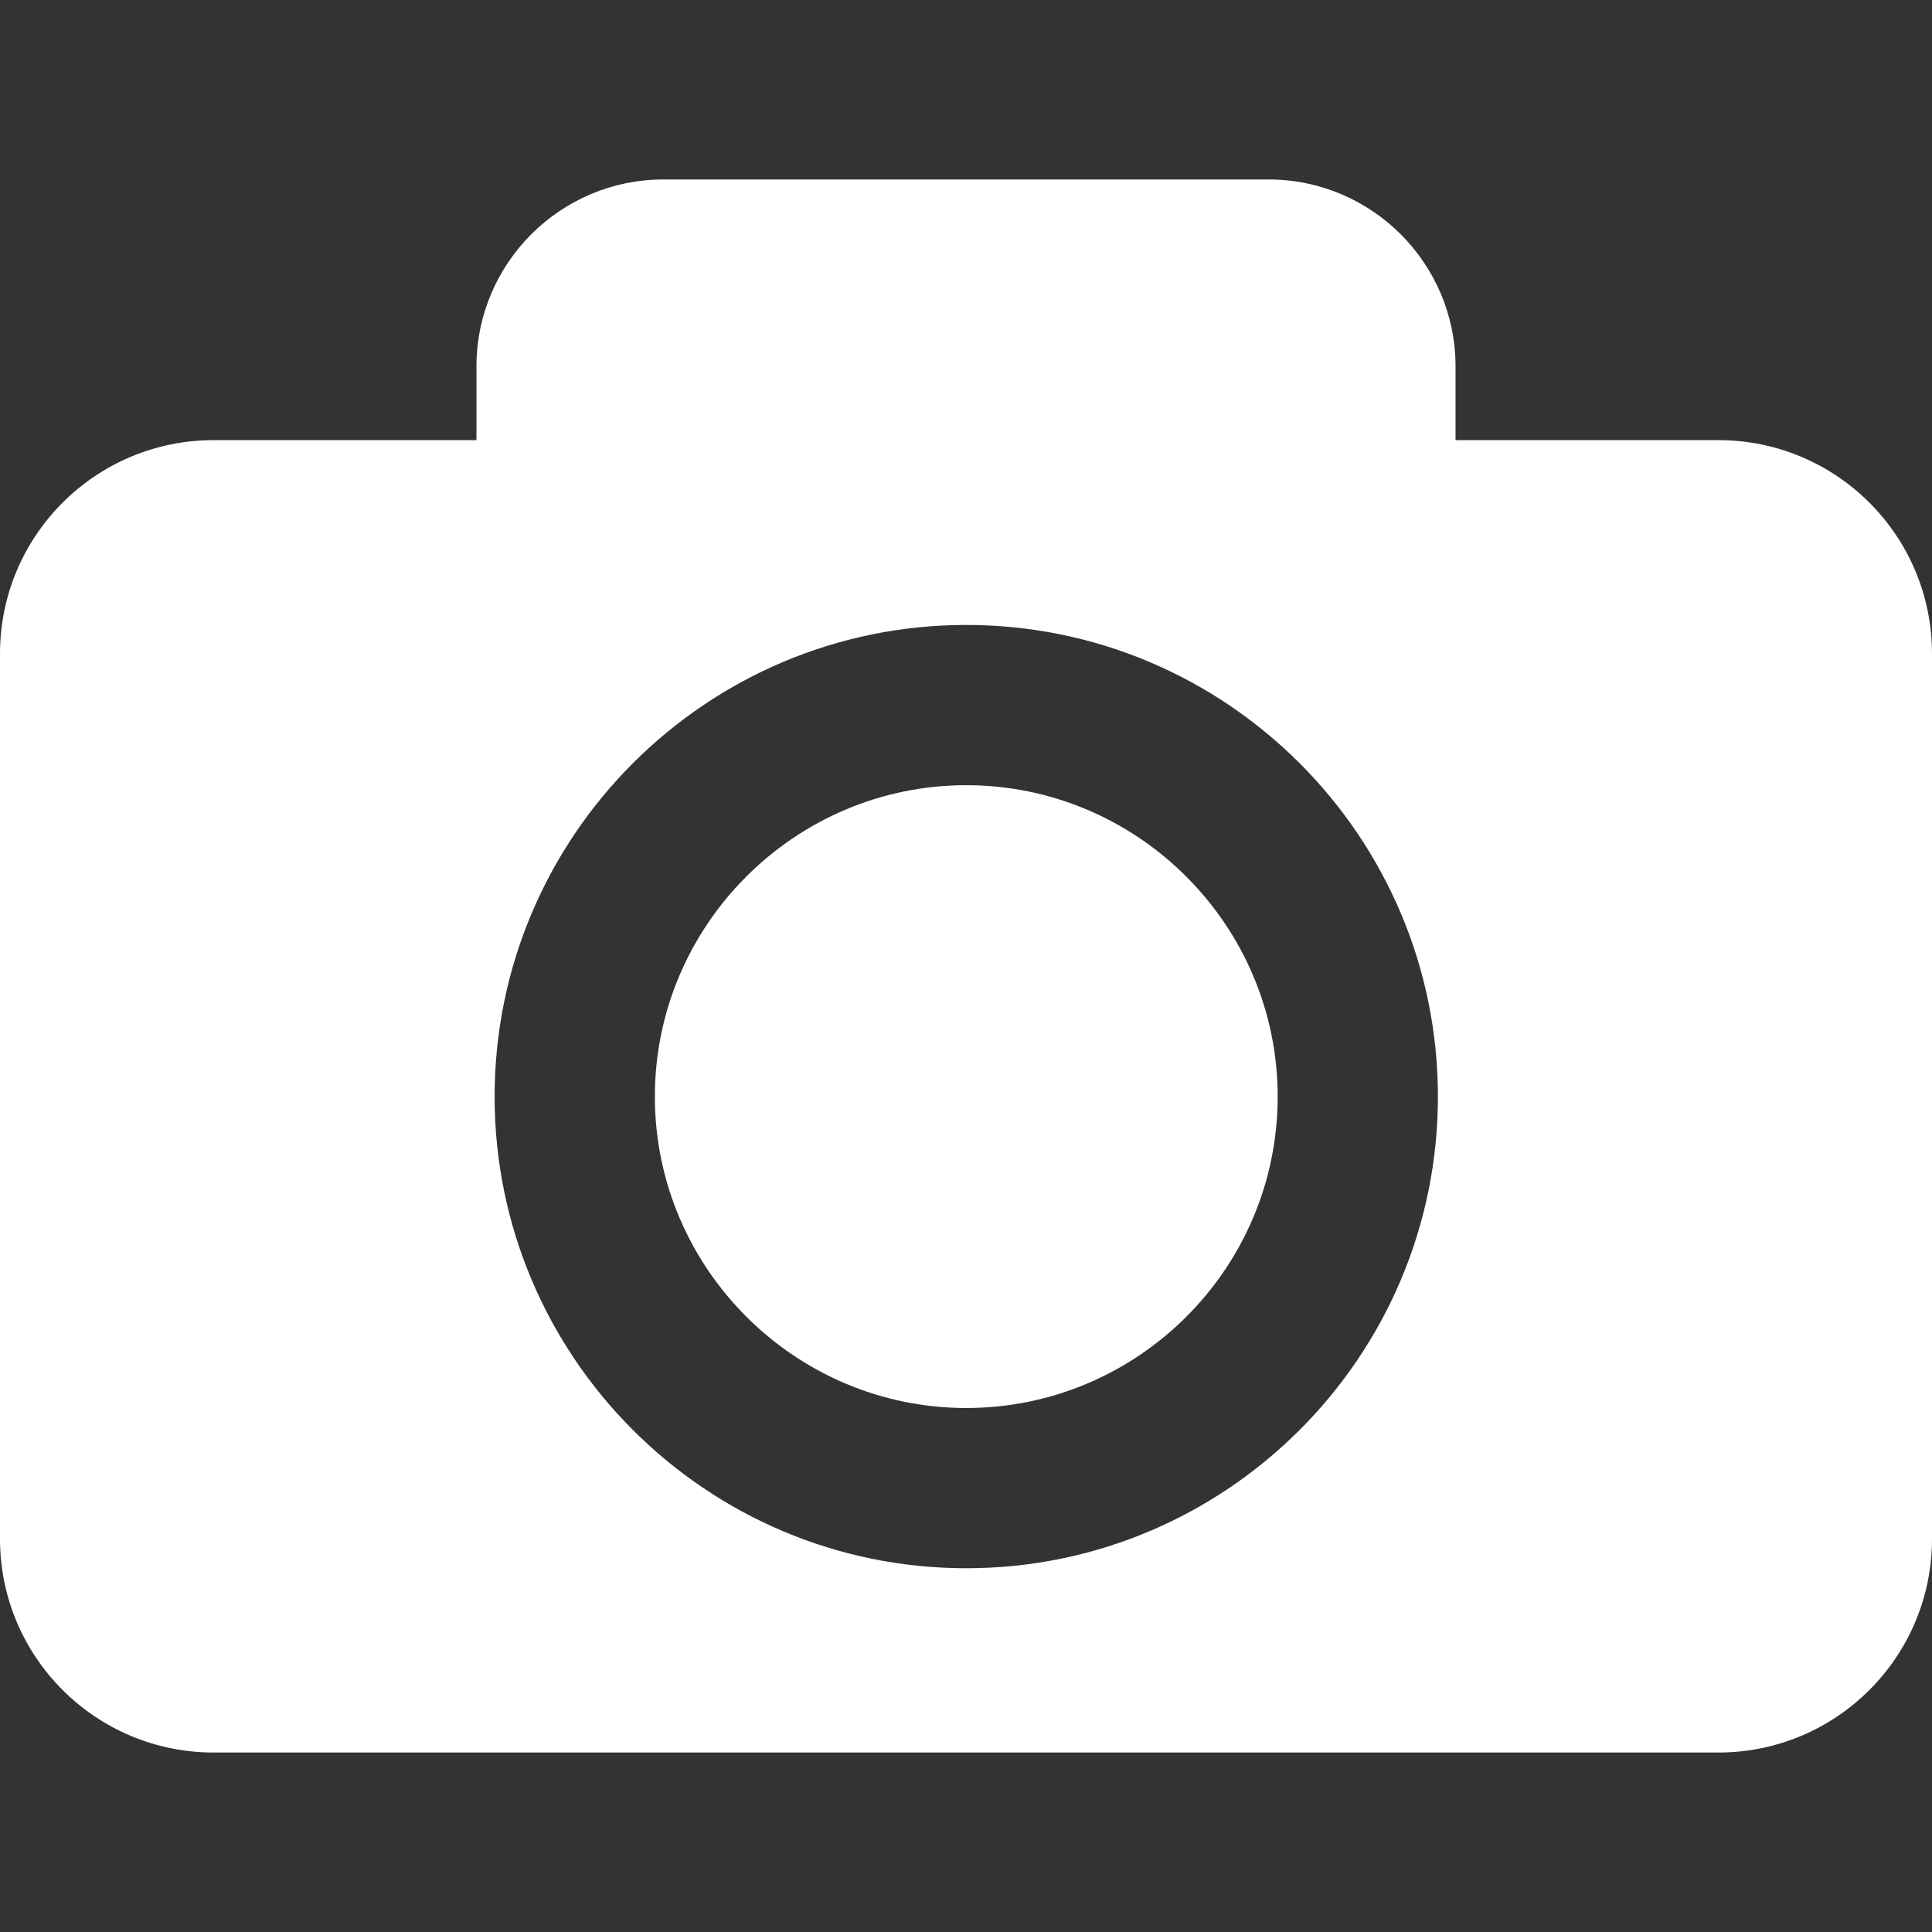
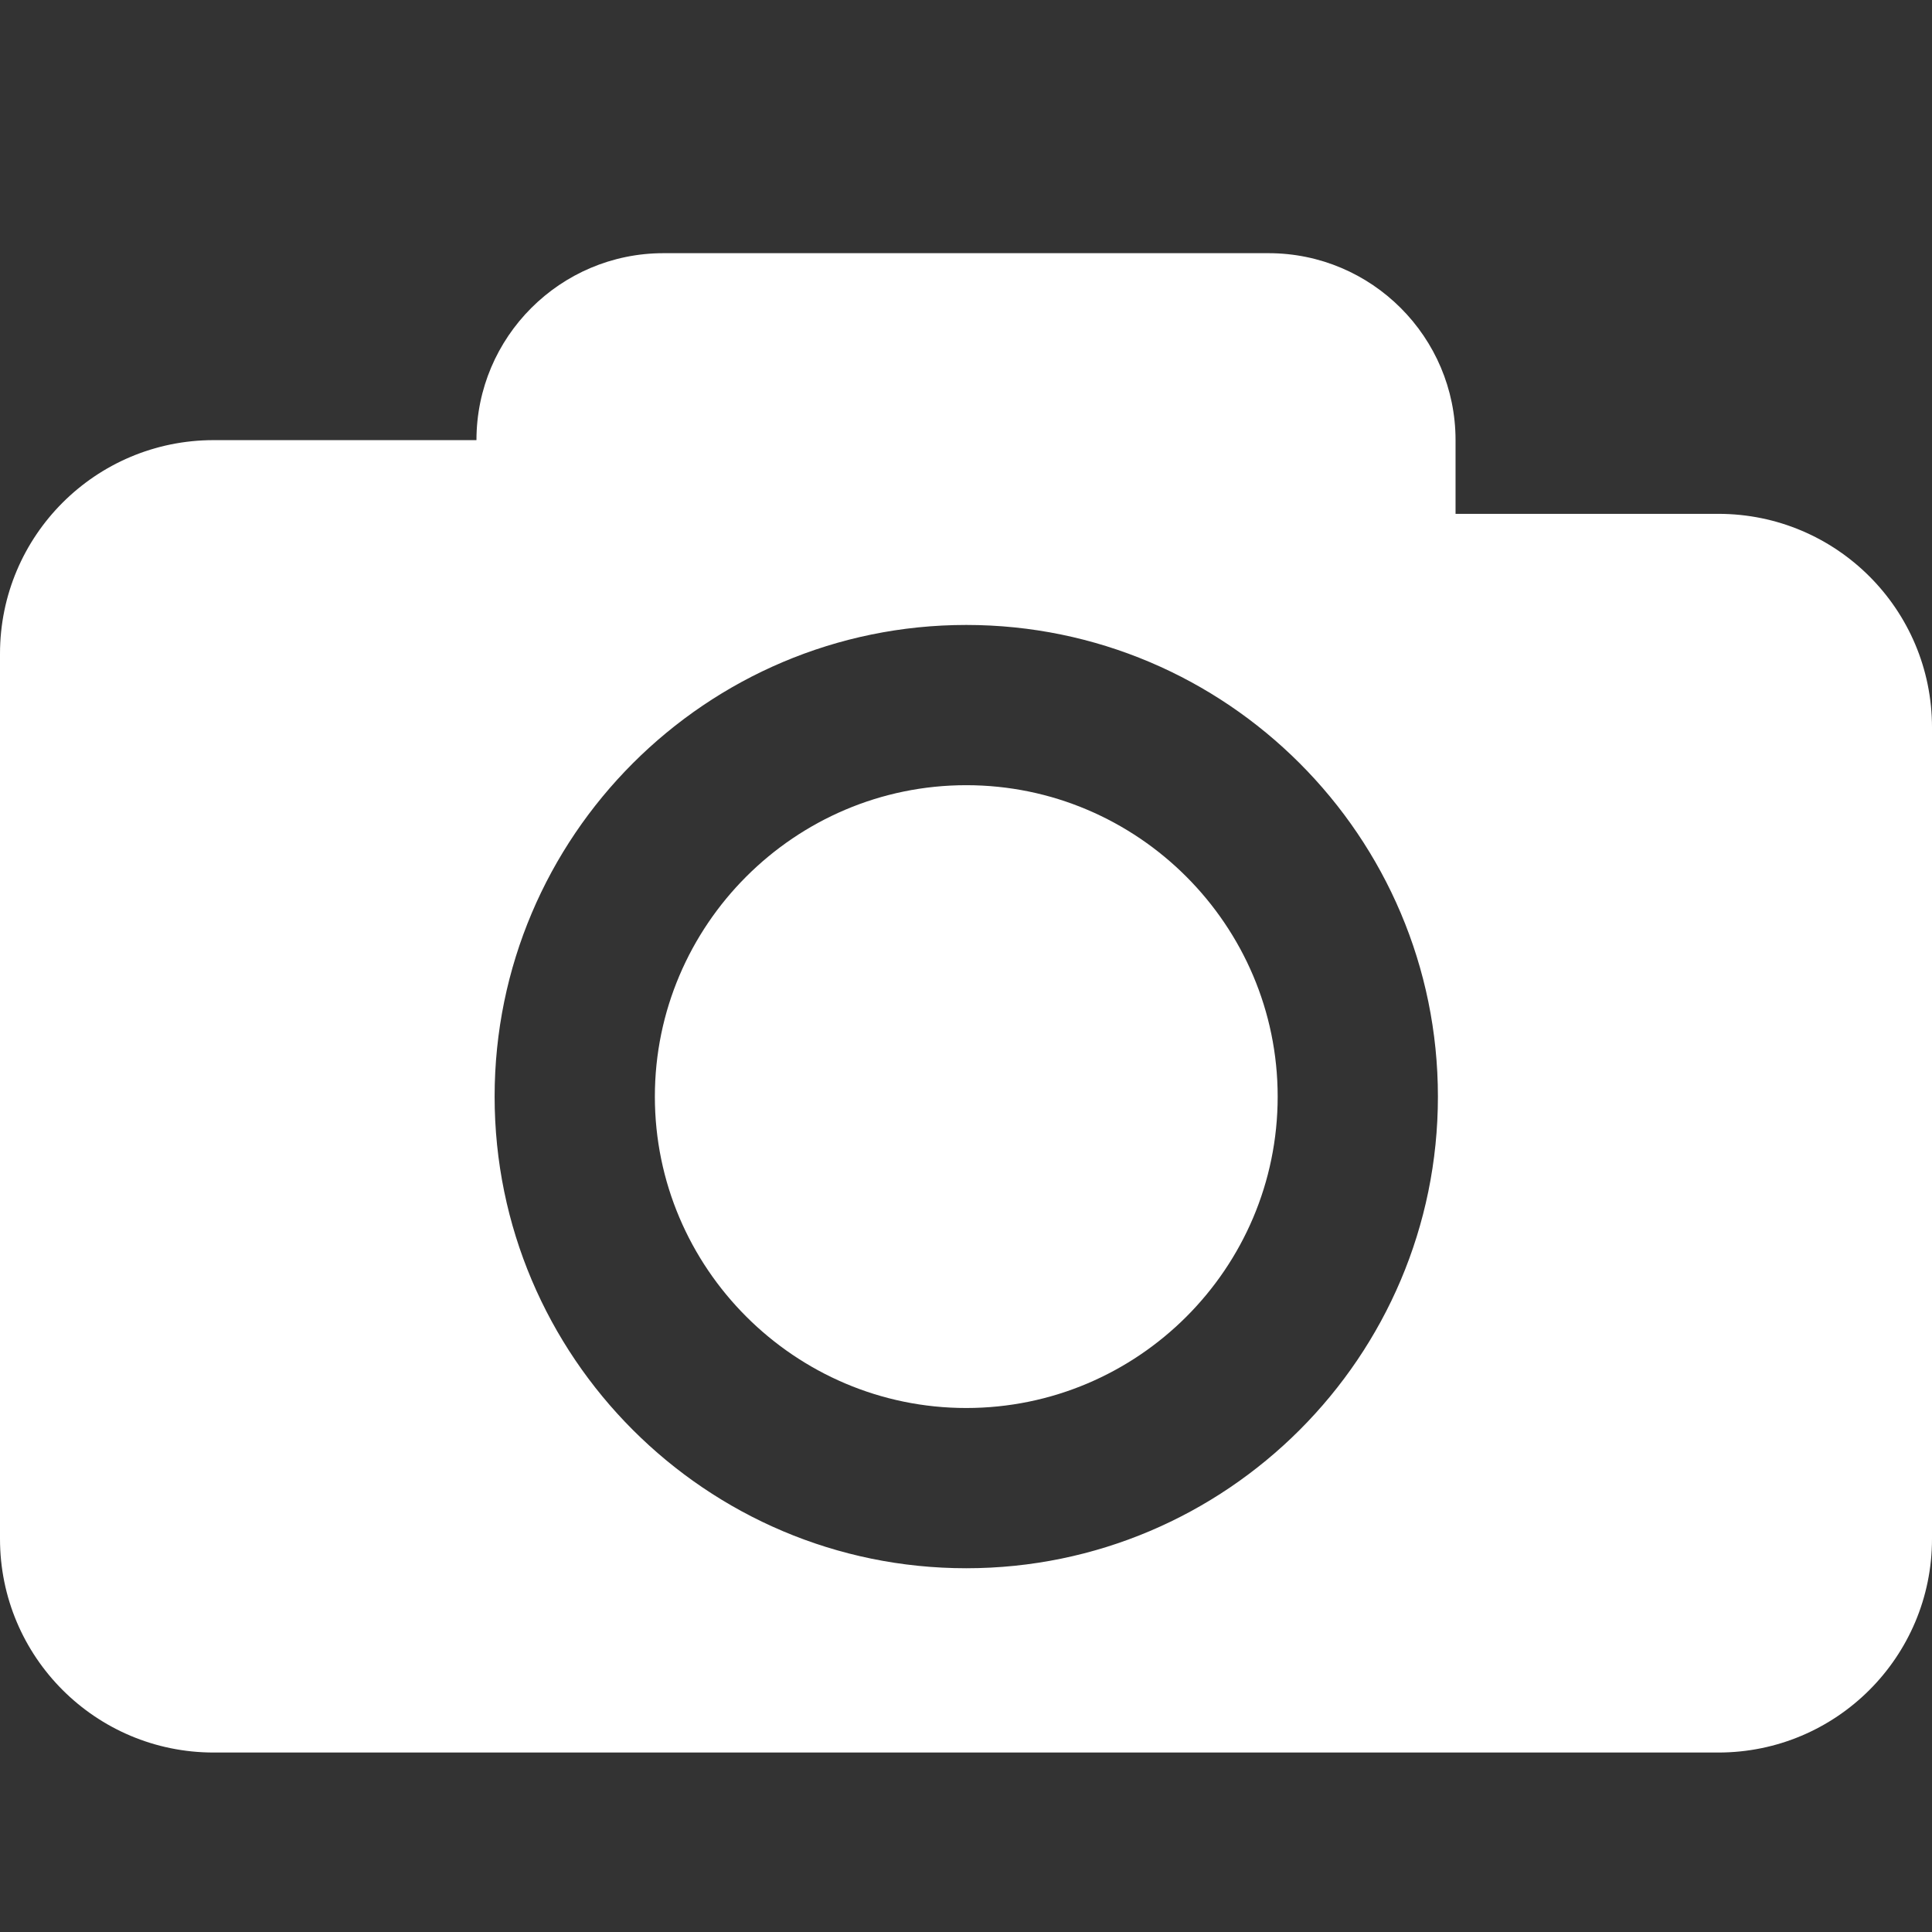
<svg xmlns="http://www.w3.org/2000/svg" id="Capa_1" data-name="Capa 1" viewBox="0 0 36.17 36.17">
  <rect x="0" y="0" width="36.17" height="36.17" fill="#333333" stroke="none" />
  <defs>
    <style>
      .cls-1 {
        fill: #fff;
      }
    </style>
  </defs>
-   <path class="cls-1" d="M23.92,20.53c0,3.22-2.62,5.83-5.83,5.83s-5.83-2.62-5.83-5.83,2.62-5.83,5.83-5.83,5.83,2.62,5.83,5.83ZM36.17,12.24v16.57c0,2.21-1.79,4-4,4H4c-2.21,0-4-1.79-4-4V12.24c0-2.21,1.79-4,4-4h4.92v-1.38c0-1.93,1.57-3.5,3.5-3.5h11.33c1.93,0,3.5,1.57,3.5,3.5v1.38h4.92c2.21,0,4,1.79,4,4ZM26.92,20.53c0-4.87-3.96-8.83-8.83-8.83s-8.83,3.96-8.83,8.83,3.96,8.83,8.83,8.83,8.83-3.96,8.83-8.83Z" />
+   <path class="cls-1" d="M23.92,20.53c0,3.22-2.62,5.83-5.83,5.83s-5.83-2.62-5.83-5.83,2.62-5.83,5.83-5.83,5.83,2.62,5.83,5.83ZM36.17,12.24v16.57c0,2.21-1.79,4-4,4H4c-2.21,0-4-1.79-4-4V12.24c0-2.21,1.79-4,4-4h4.92c0-1.93,1.57-3.5,3.5-3.5h11.33c1.93,0,3.5,1.57,3.5,3.5v1.38h4.92c2.21,0,4,1.79,4,4ZM26.92,20.53c0-4.87-3.96-8.83-8.83-8.83s-8.83,3.96-8.83,8.83,3.96,8.83,8.83,8.83,8.83-3.96,8.83-8.83Z" />
</svg>